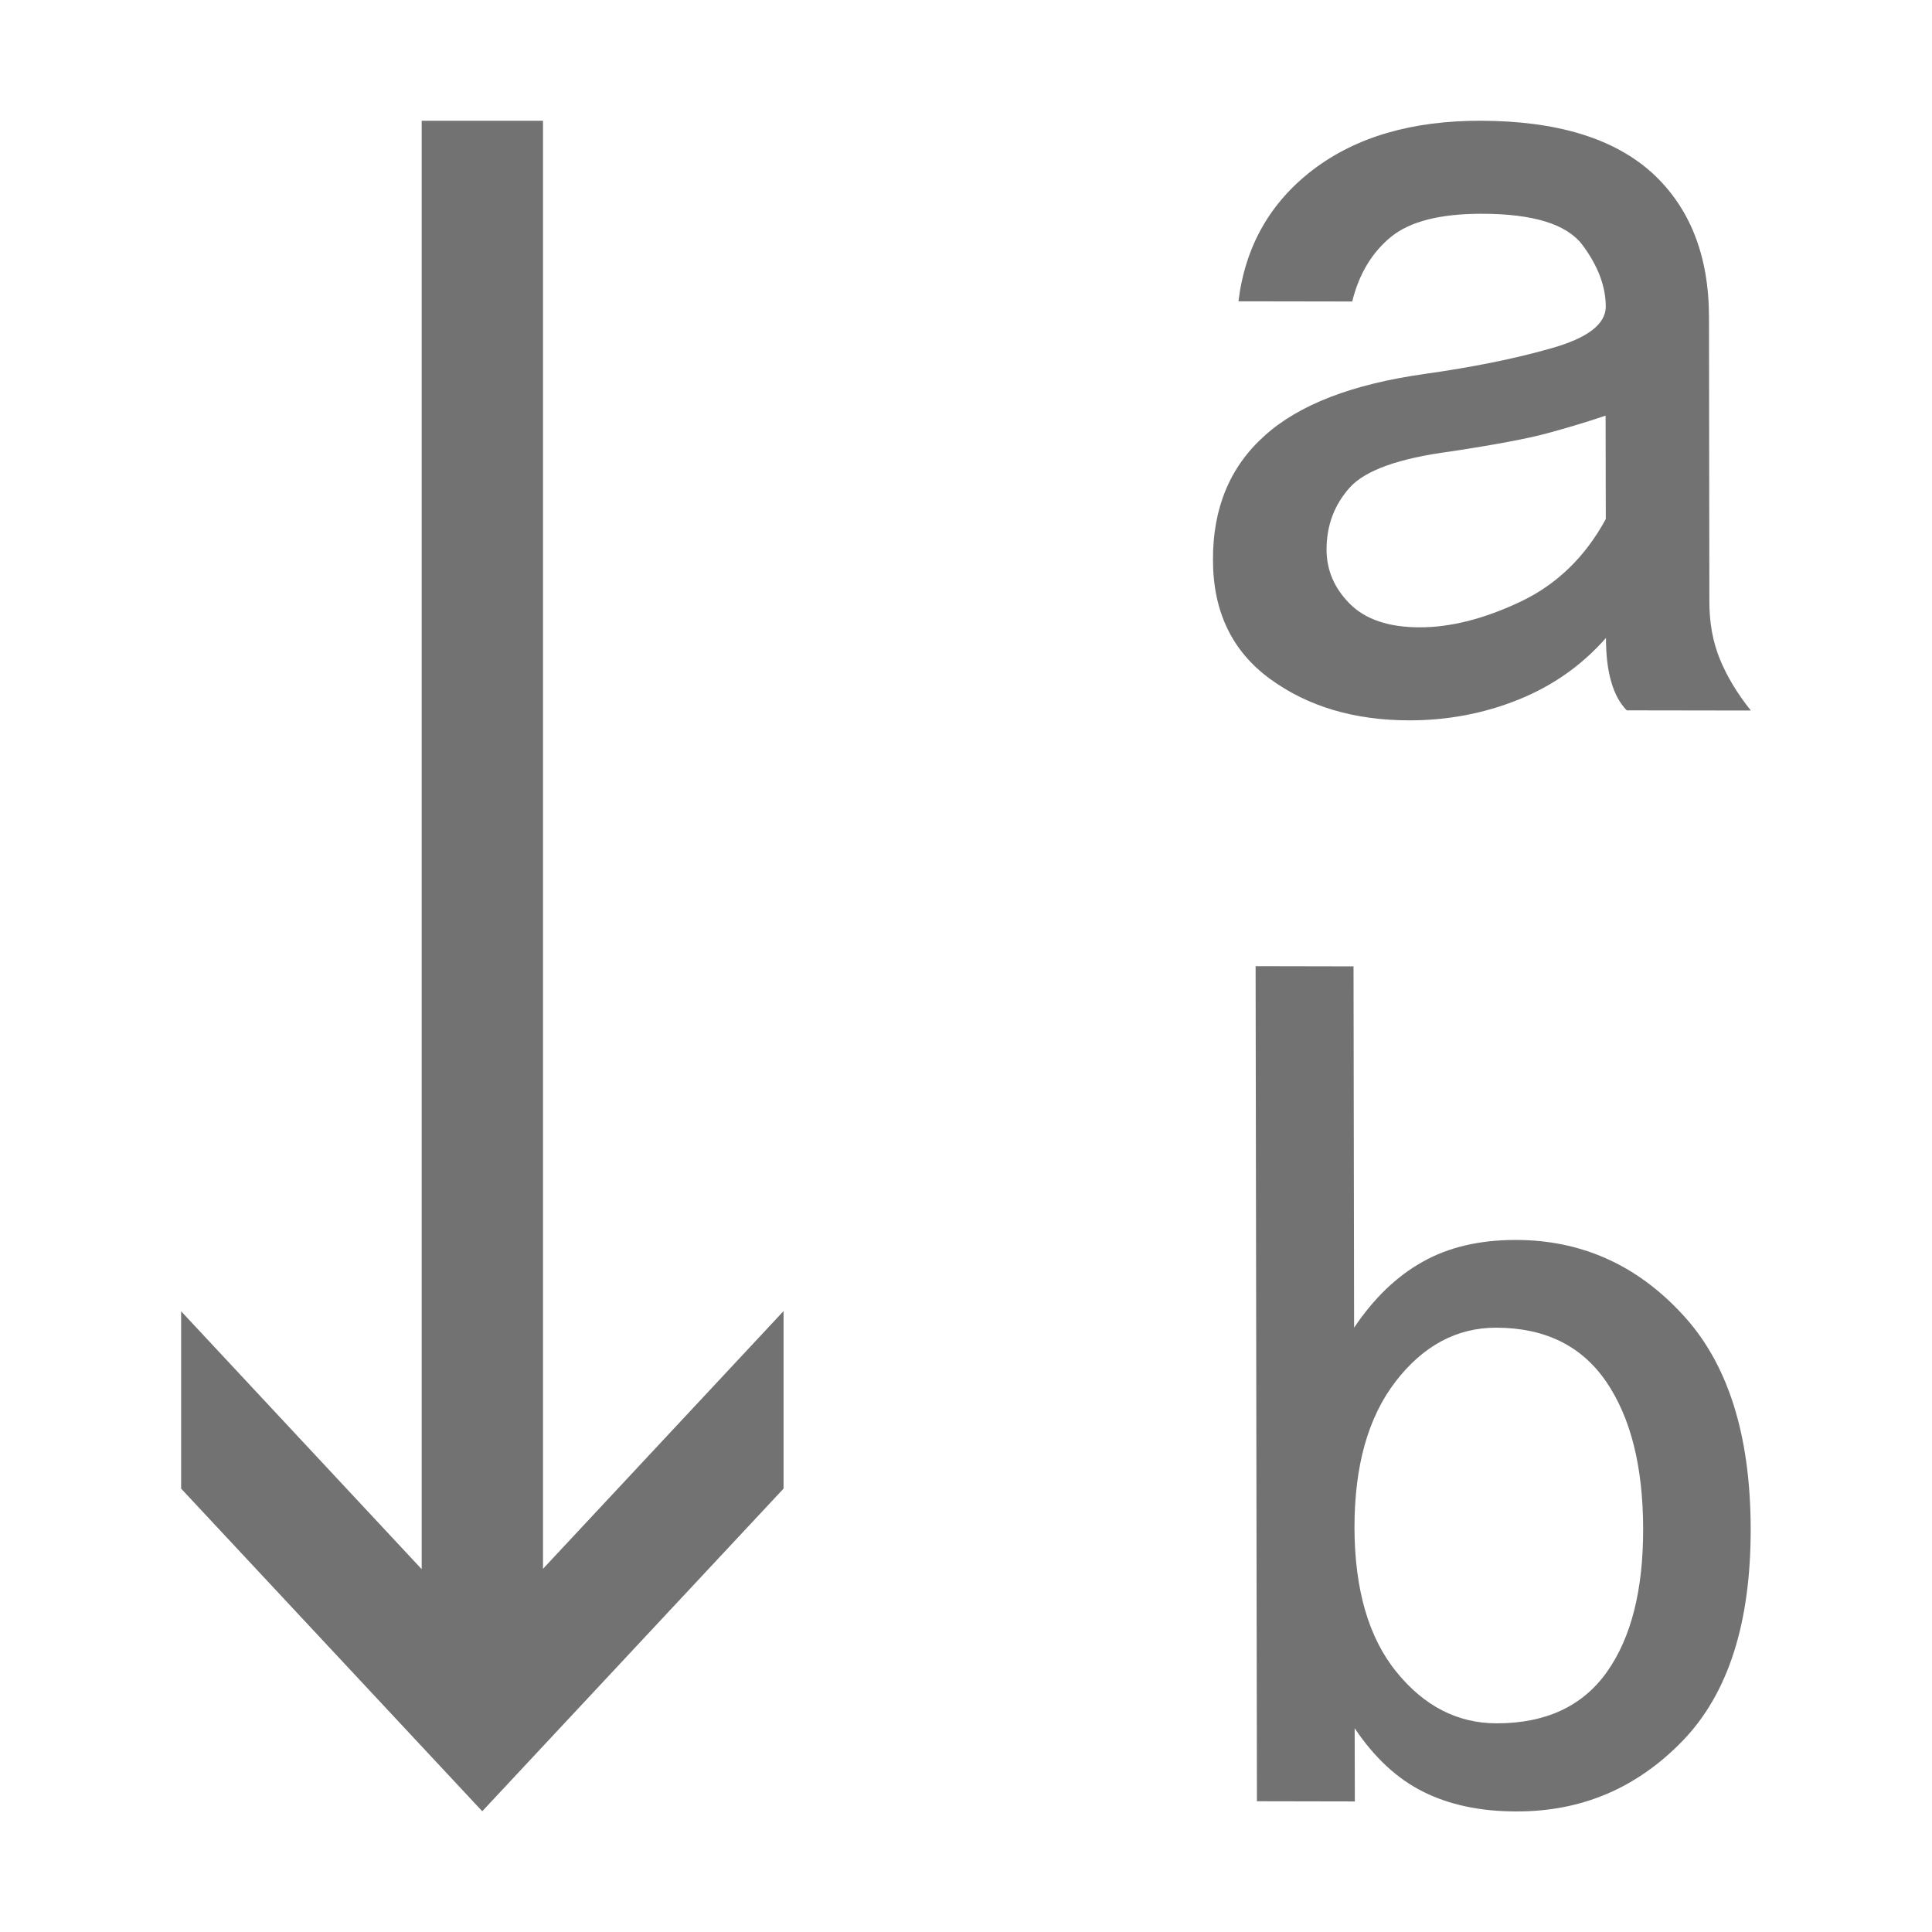
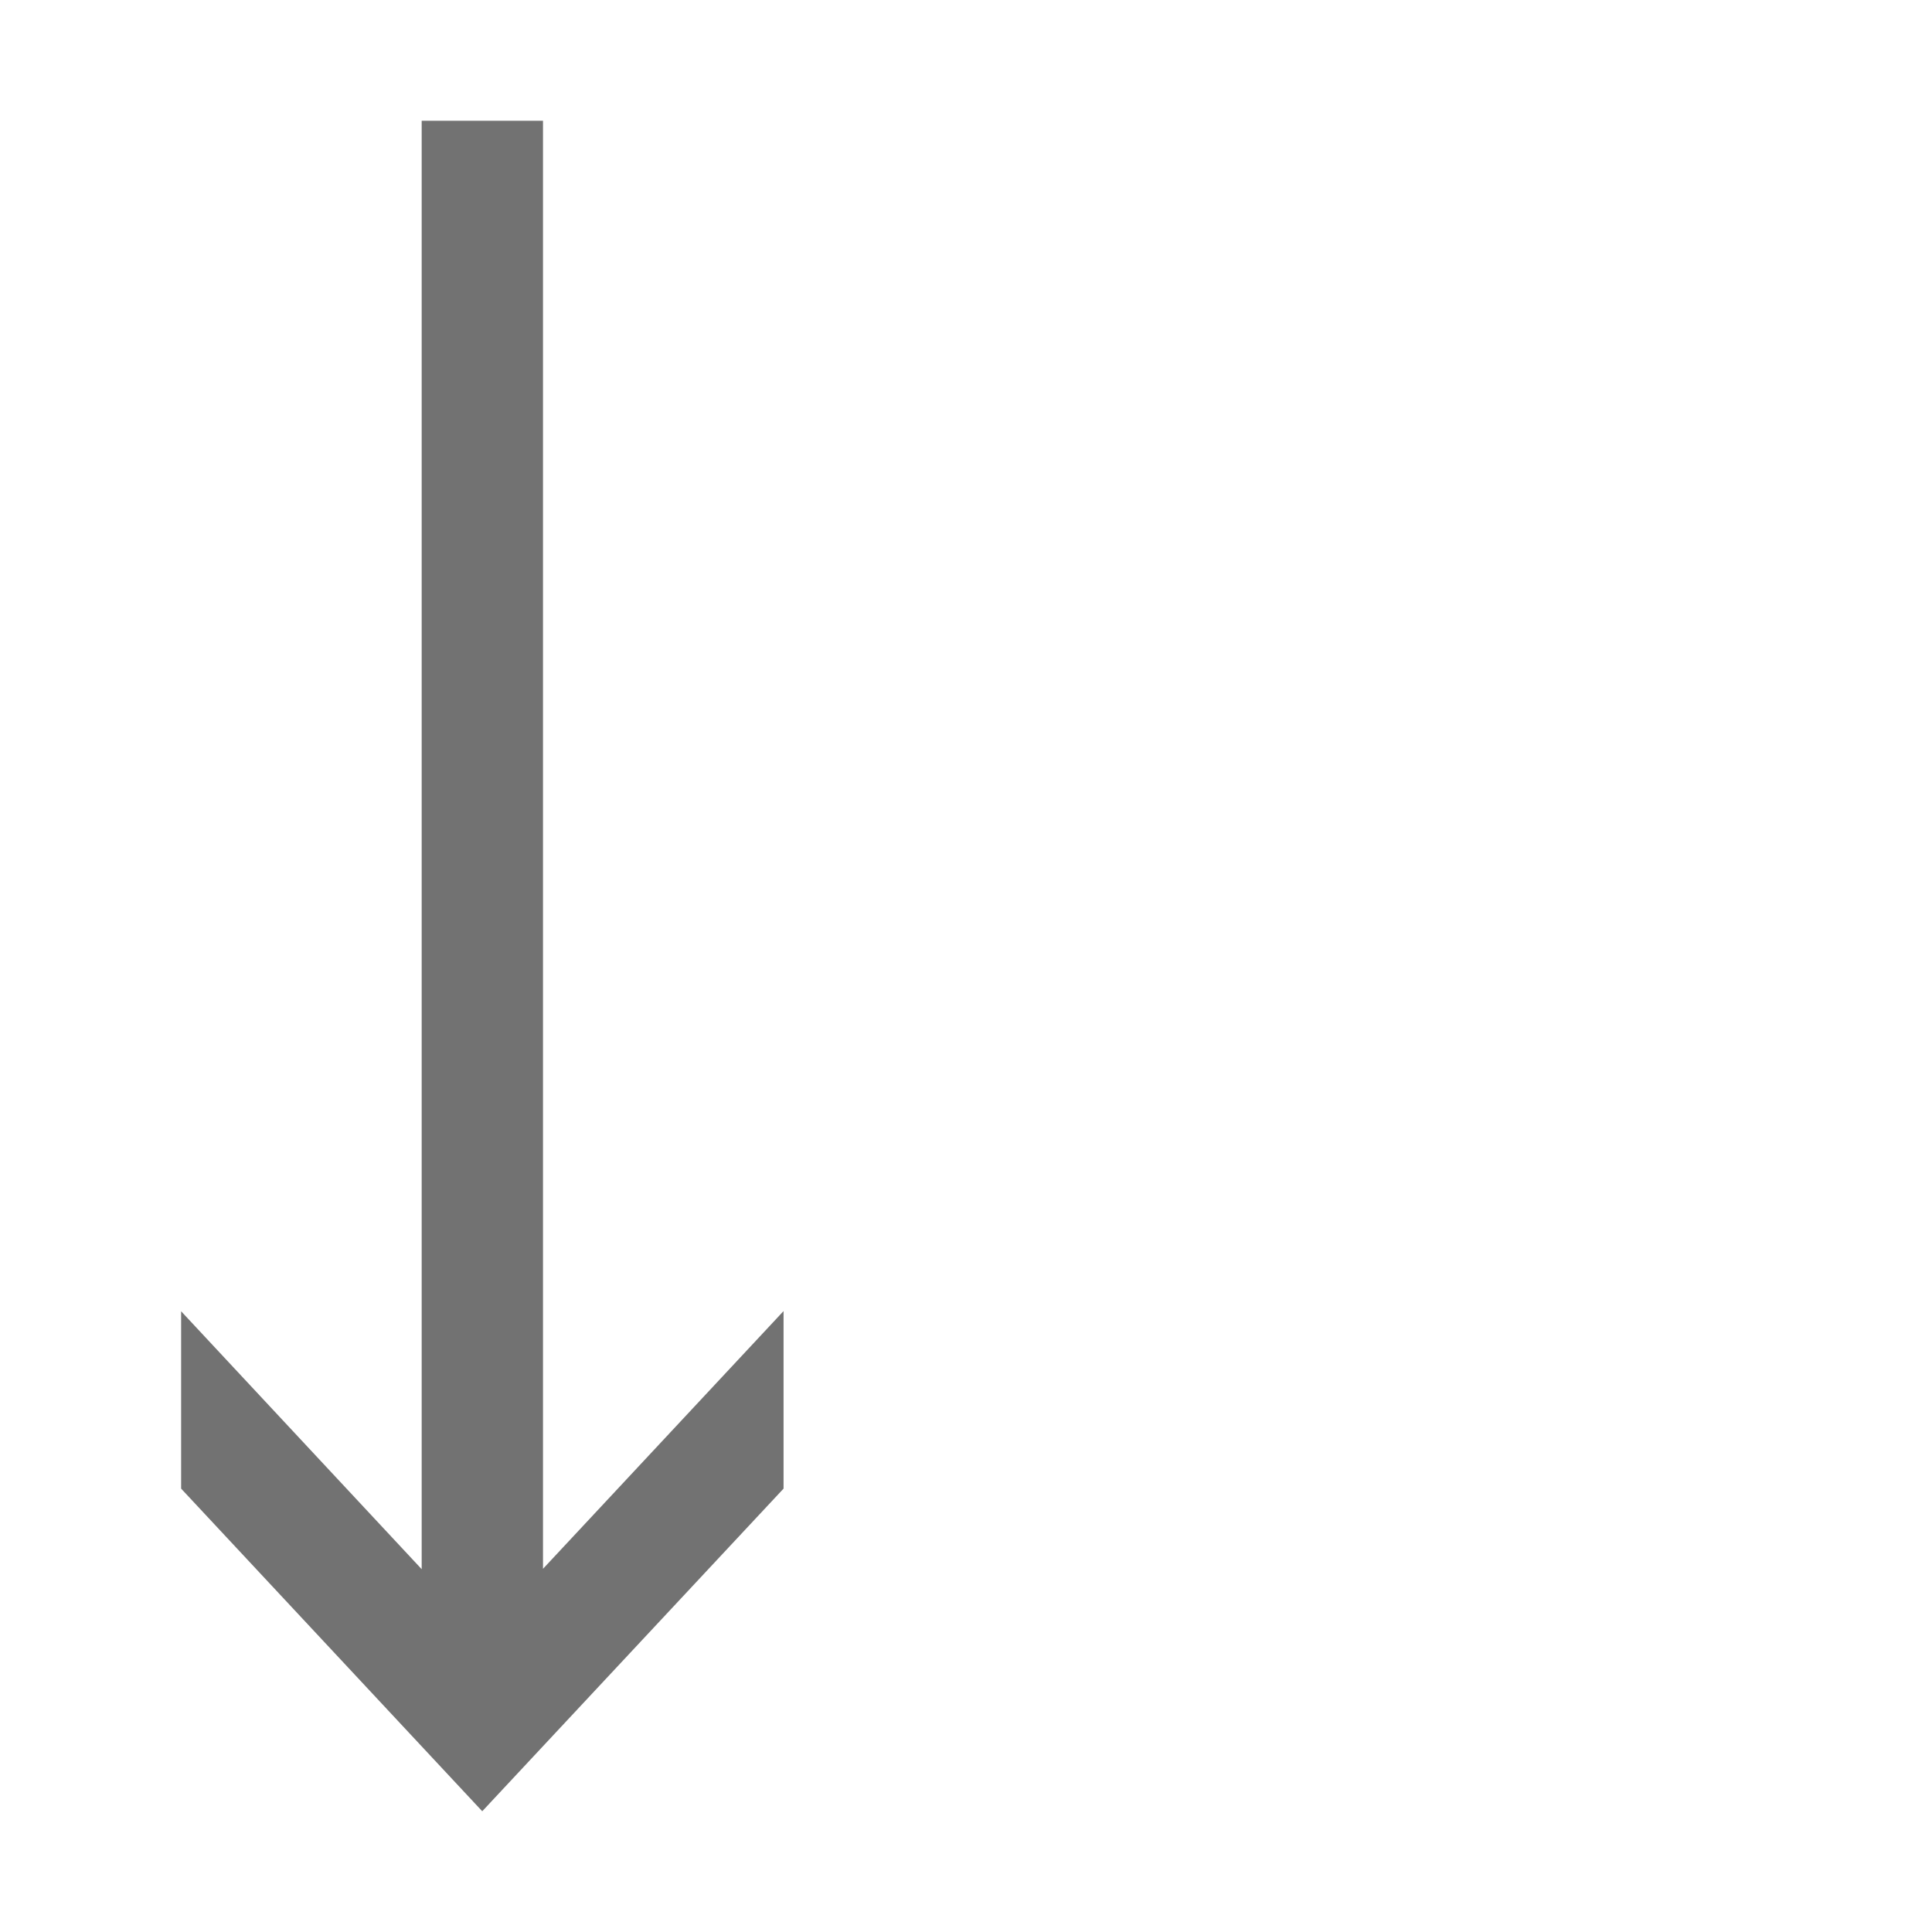
<svg xmlns="http://www.w3.org/2000/svg" t="1724322642750" class="icon" viewBox="0 0 1024 1024" version="1.1" p-id="87398" width="200" height="200">
-   <path d="M822.2 184.6c-19.2 5.5-41.6 10-67.1 13.6-38.4 5.4-66.7 16.3-84.9 32.8-18.3 16.4-27.4 38.3-27.3 65.7 0 27.4 10.1 48.4 30.2 63.1 20.1 14.7 44.8 22 74 22 20.1 0 39.3-3.6 57.5-10.9 18.2-7.3 33.8-18.2 46.6-32.8 0 9.2 0.9 16.9 2.8 23.3 1.8 6.4 4.6 11.4 8.2 15.1l65.8 0.1c-7.3-9.1-12.8-18.3-16.5-27.4-3.7-9.1-5.5-19.2-5.5-30.2l-0.2-150.7c0-32.9-10.2-58.5-30.3-76.8C855.3 73.3 825.2 64.1 785 64c-36.6-0.1-66.2 8.6-89 25.9-22.8 17.4-36 40.6-39.6 69.8l60.3 0.1c3.6-14.6 10.5-26 20.5-34.2 10-8.2 26-12.3 48-12.3 27.4 0 45.2 5.5 53.5 16.5 8.2 11 12.4 21.9 12.4 32.9-0.2 9.2-9.7 16.5-28.9 21.9z m28.8 35.7l0.1 54.8c-10.9 20.1-26 34.7-45.2 43.8-19.2 9.1-37 13.6-53.4 13.6s-28.8-4.2-37-12.4-12.4-17.8-12.4-28.8c0-12.8 4.1-23.7 12.3-32.9 8.2-9.1 26-15.5 53.4-19.1 23.7-3.6 40.6-6.8 50.7-9.5 10-2.7 20.6-5.8 31.5-9.5zM803.3 657.2c-19 0-35.5 3.8-49.3 11.6-13.8 7.7-25.9 19.4-36.3 34.9l-0.3-191.5-51.9-0.1 0.7 442.6 51.9 0.1-0.1-38.8c10.4 15.5 22.5 26.8 36.4 33.7 13.8 6.9 30.2 10.4 49.3 10.4 34.6 0.1 63.9-12.4 88.1-37.4 24.2-25 36.2-62.5 36.1-112.5-0.1-50-12.2-88-36.5-113.9-24.2-26.1-53.6-39.1-88.1-39.1z m48.3 229.1c-12.9 18.1-32.4 27.1-58.3 27.1-20.7 0-38.5-9.1-53.2-27.3-14.7-18.1-22.1-43.6-22.2-76.4 0-32.8 7.2-58.6 21.9-77.6 14.6-18.9 32.4-28.4 53.1-28.4 25.9 0 45.4 9.6 58.4 28.6s19.5 44.9 19.6 77.7c0.1 32.8-6.4 58.2-19.3 76.3z" fill="#727272" p-id="87399" />
  <path d="M415.3 694.9L287.8 831.5V64h-64.3v767.7L96 695v94l159.6 171 159.7-171z" fill="#727272" p-id="87400" />
</svg>